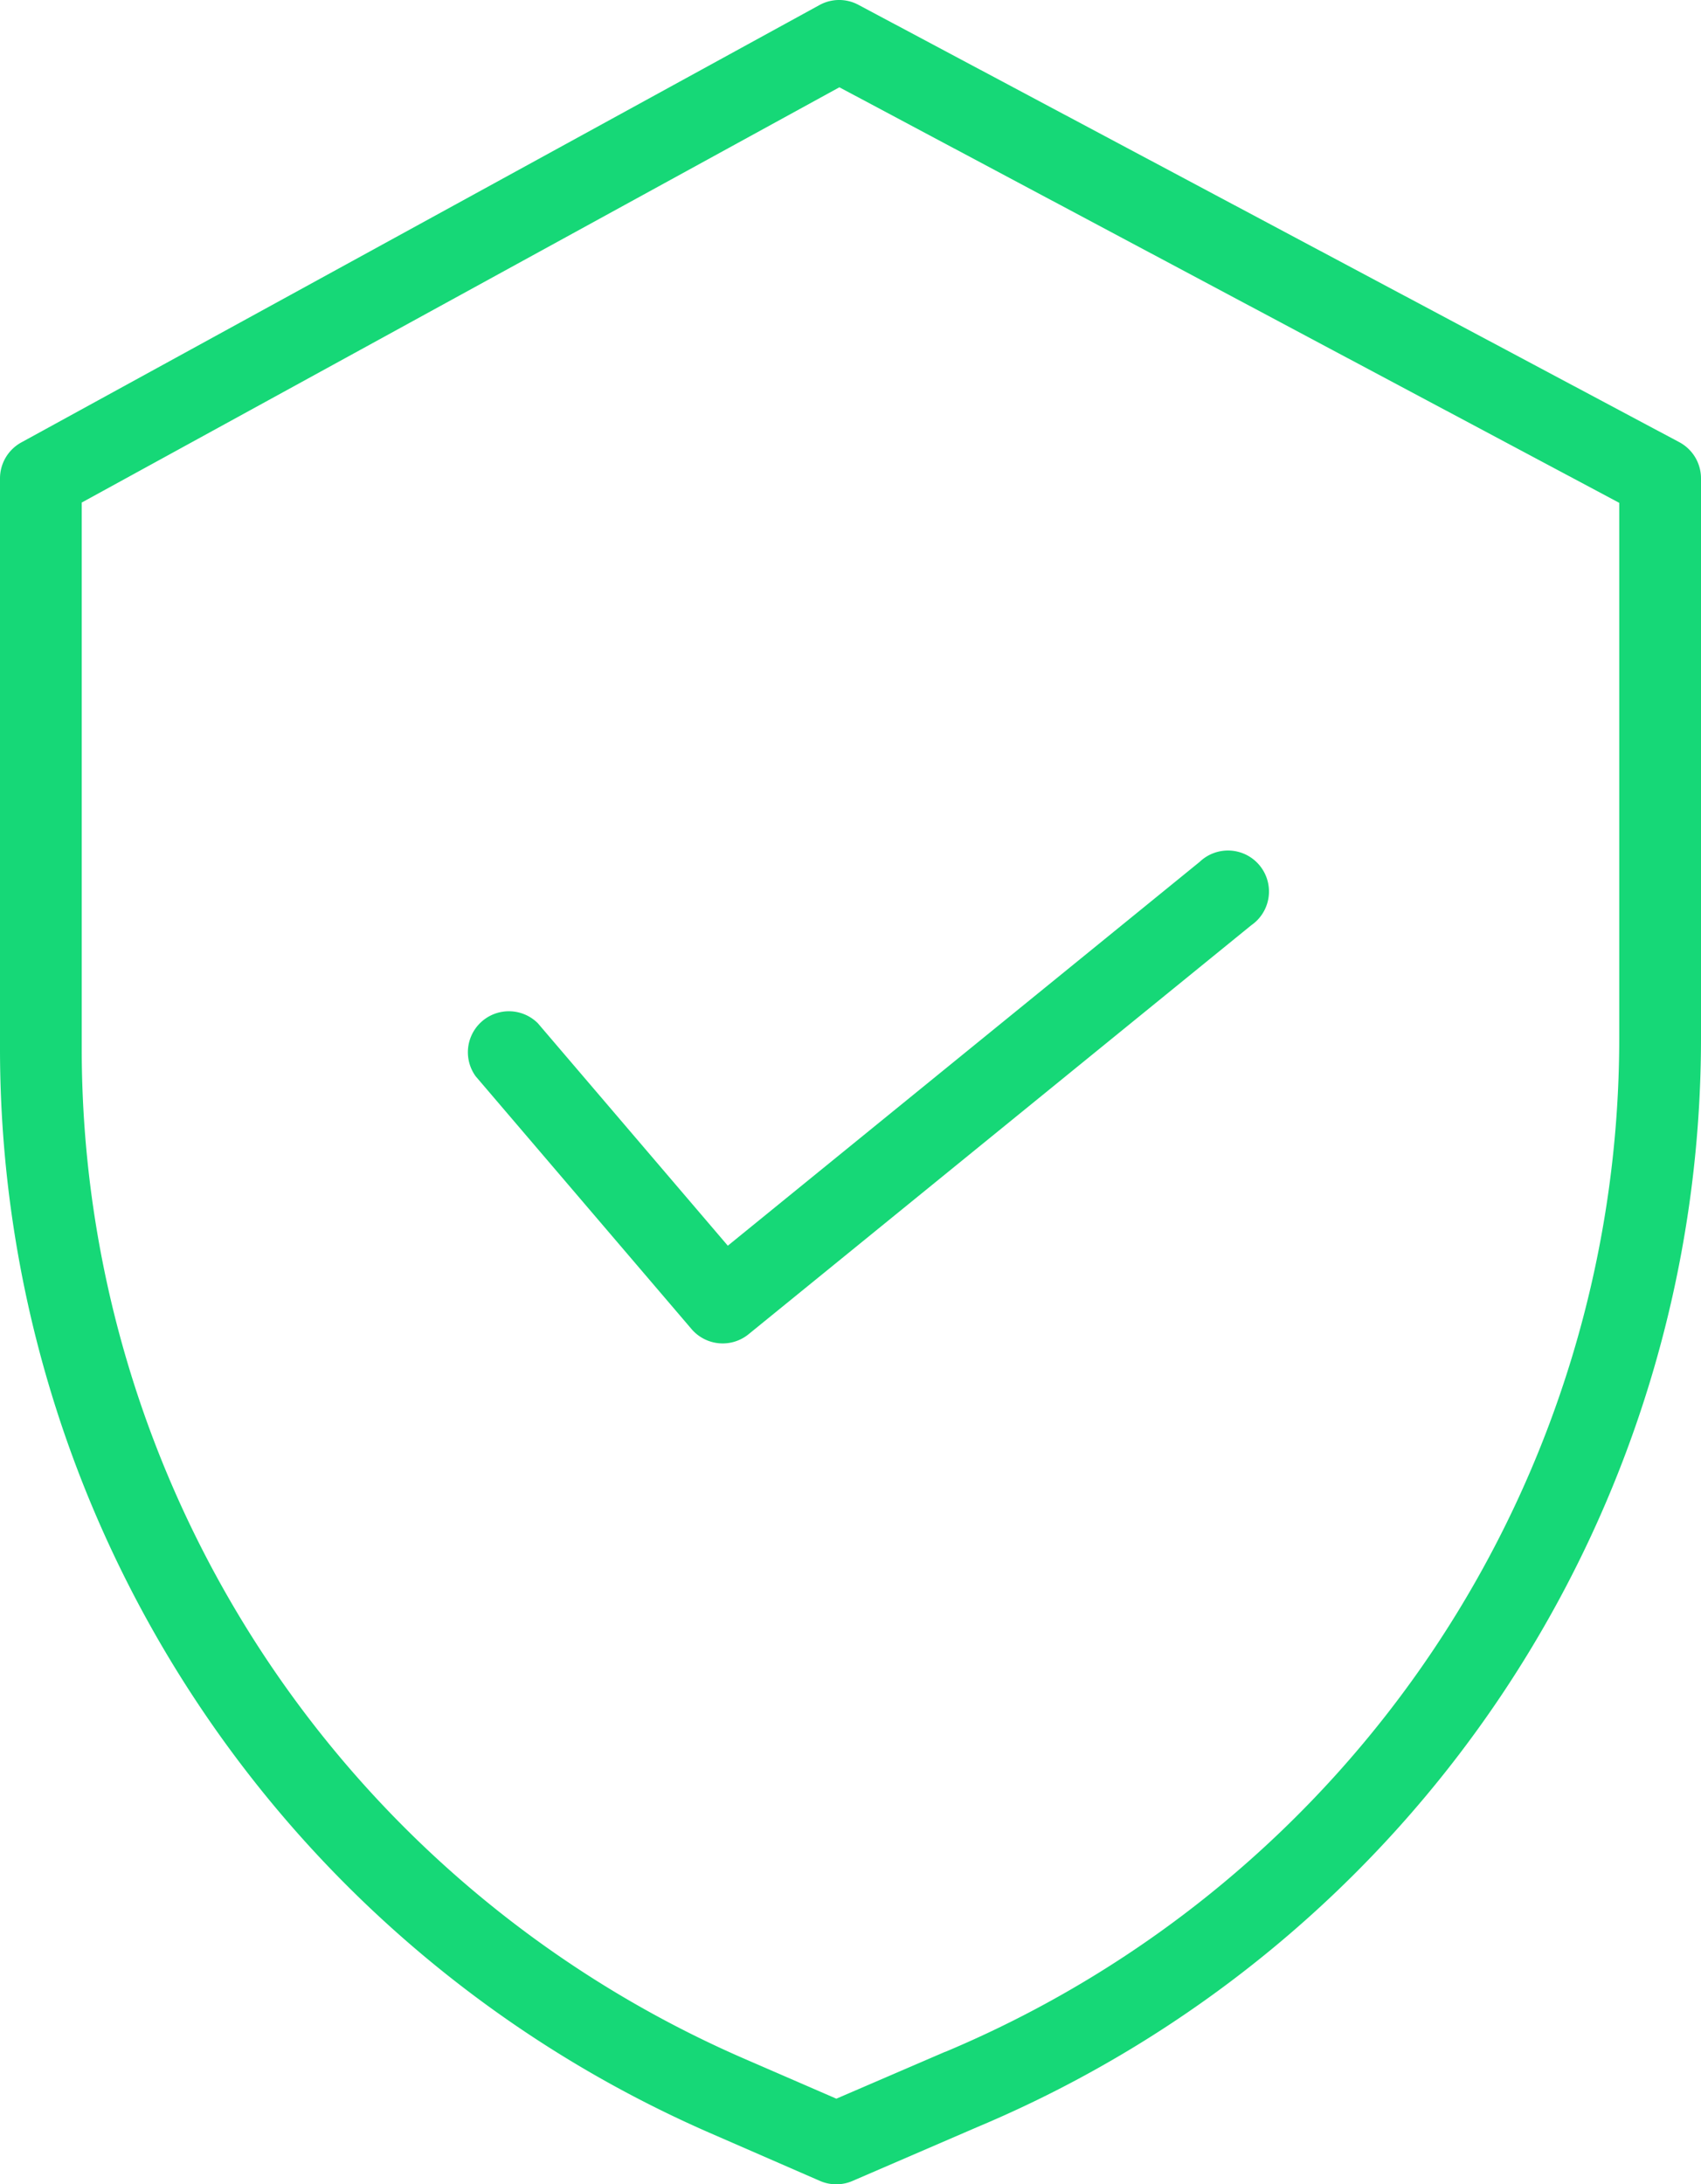
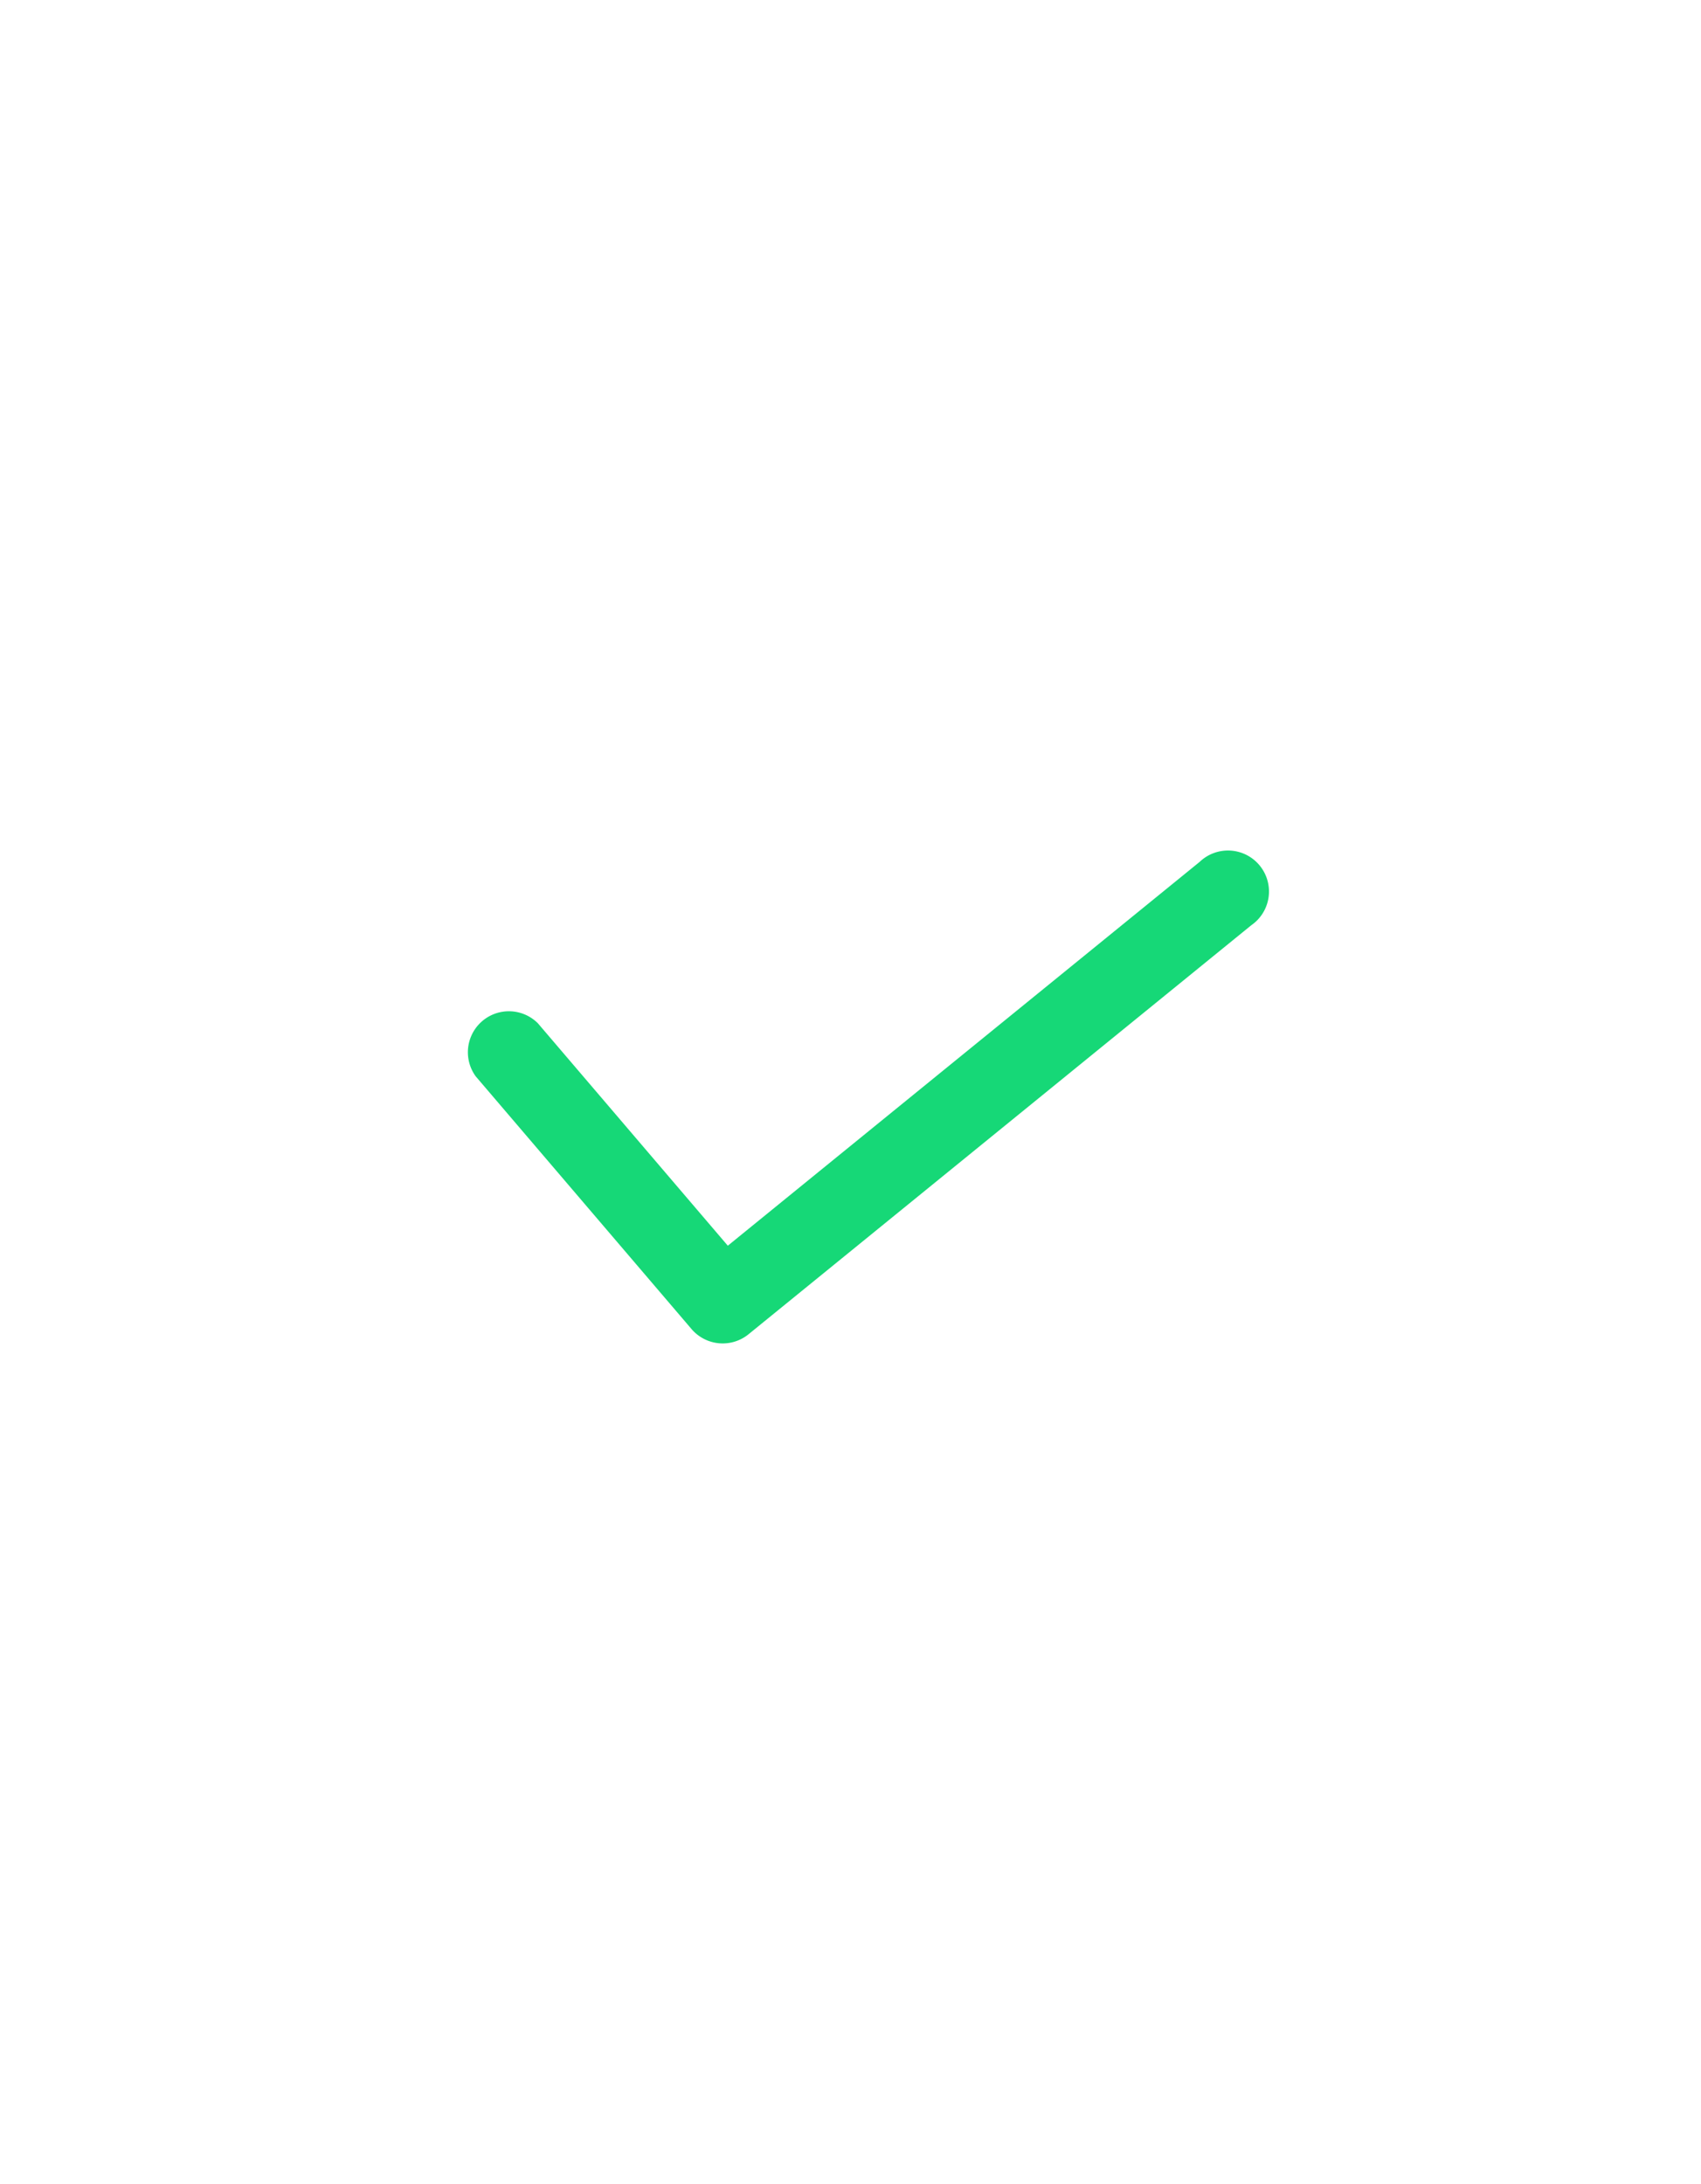
<svg xmlns="http://www.w3.org/2000/svg" id="_002-security" data-name="002-security" width="58.087" height="74.594" viewBox="0 0 58.087 74.594">
-   <path id="Path_23302" data-name="Path 23302" d="M57.4,15.1,29.367.164a1.393,1.393,0,0,0-1.327.008L.779,15.111a1.4,1.4,0,0,0-.724,1.224V35.85a40.405,40.405,0,0,0,24.218,36.98l3.784,1.649a1.394,1.394,0,0,0,1.111,0l4.264-1.841A40.326,40.326,0,0,0,58.142,35.462V16.335A1.4,1.4,0,0,0,57.4,15.1ZM55.35,35.462A37.541,37.541,0,0,1,32.338,70.07l-.009,0-3.713,1.6L25.39,70.27A37.611,37.611,0,0,1,2.846,35.849V17.162L28.719,2.981,55.35,17.172Zm0,0" transform="translate(-0.055 0)" fill="#16d877" />
  <path id="Path_23303" data-name="Path 23303" d="M82.3,151.864a1.4,1.4,0,0,0-2.123,1.812l7.373,8.634a1.4,1.4,0,0,0,1.942.177l17.171-13.97a1.4,1.4,0,1,0-1.762-2.165L88.787,159.461Zm0,0" transform="translate(-63.933 -116.92)" fill="#16d877" />
</svg>